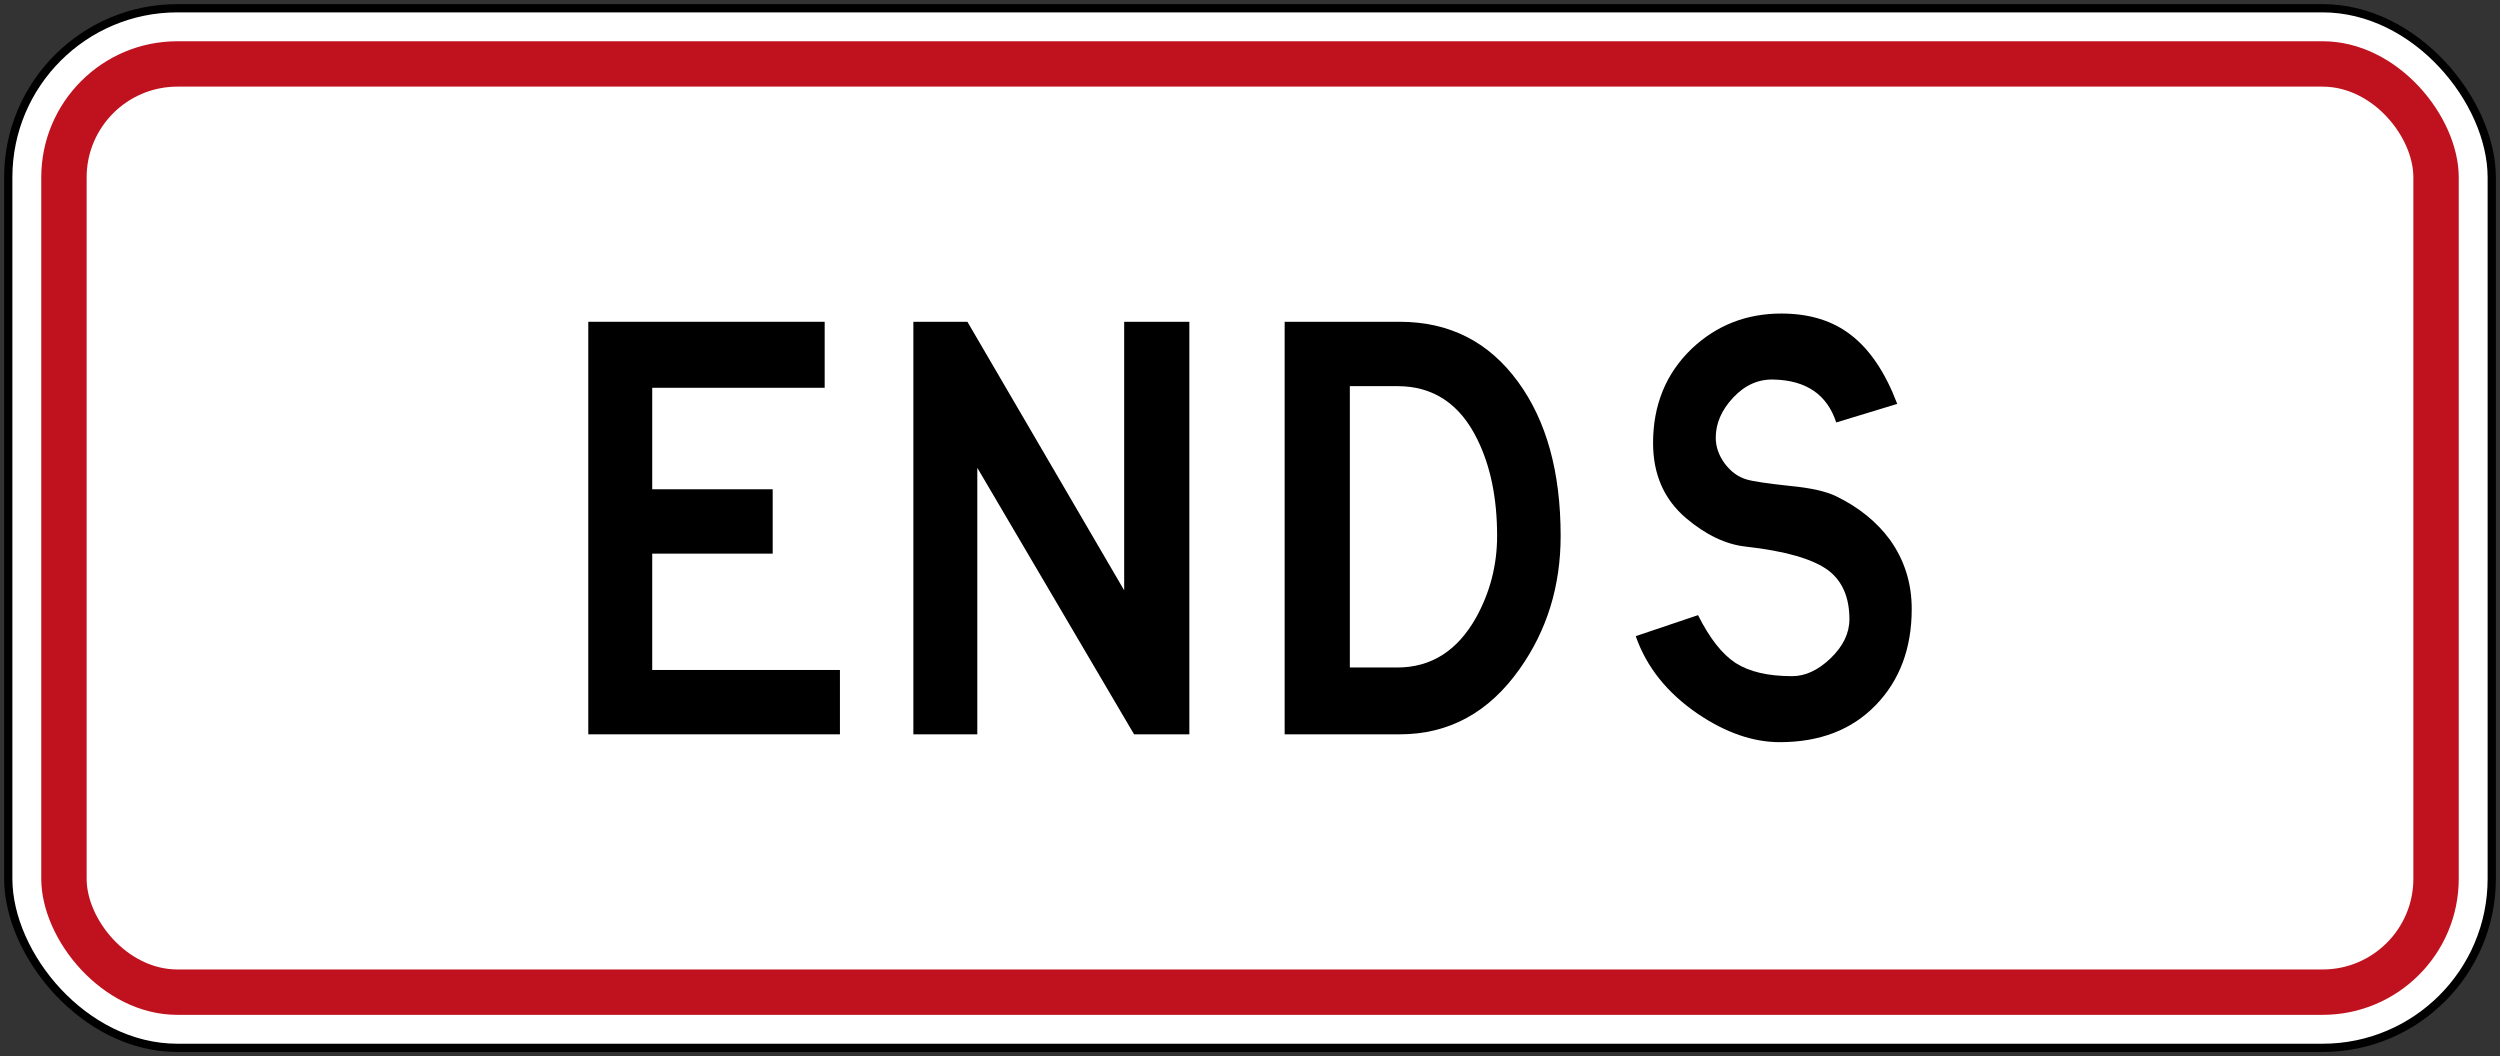
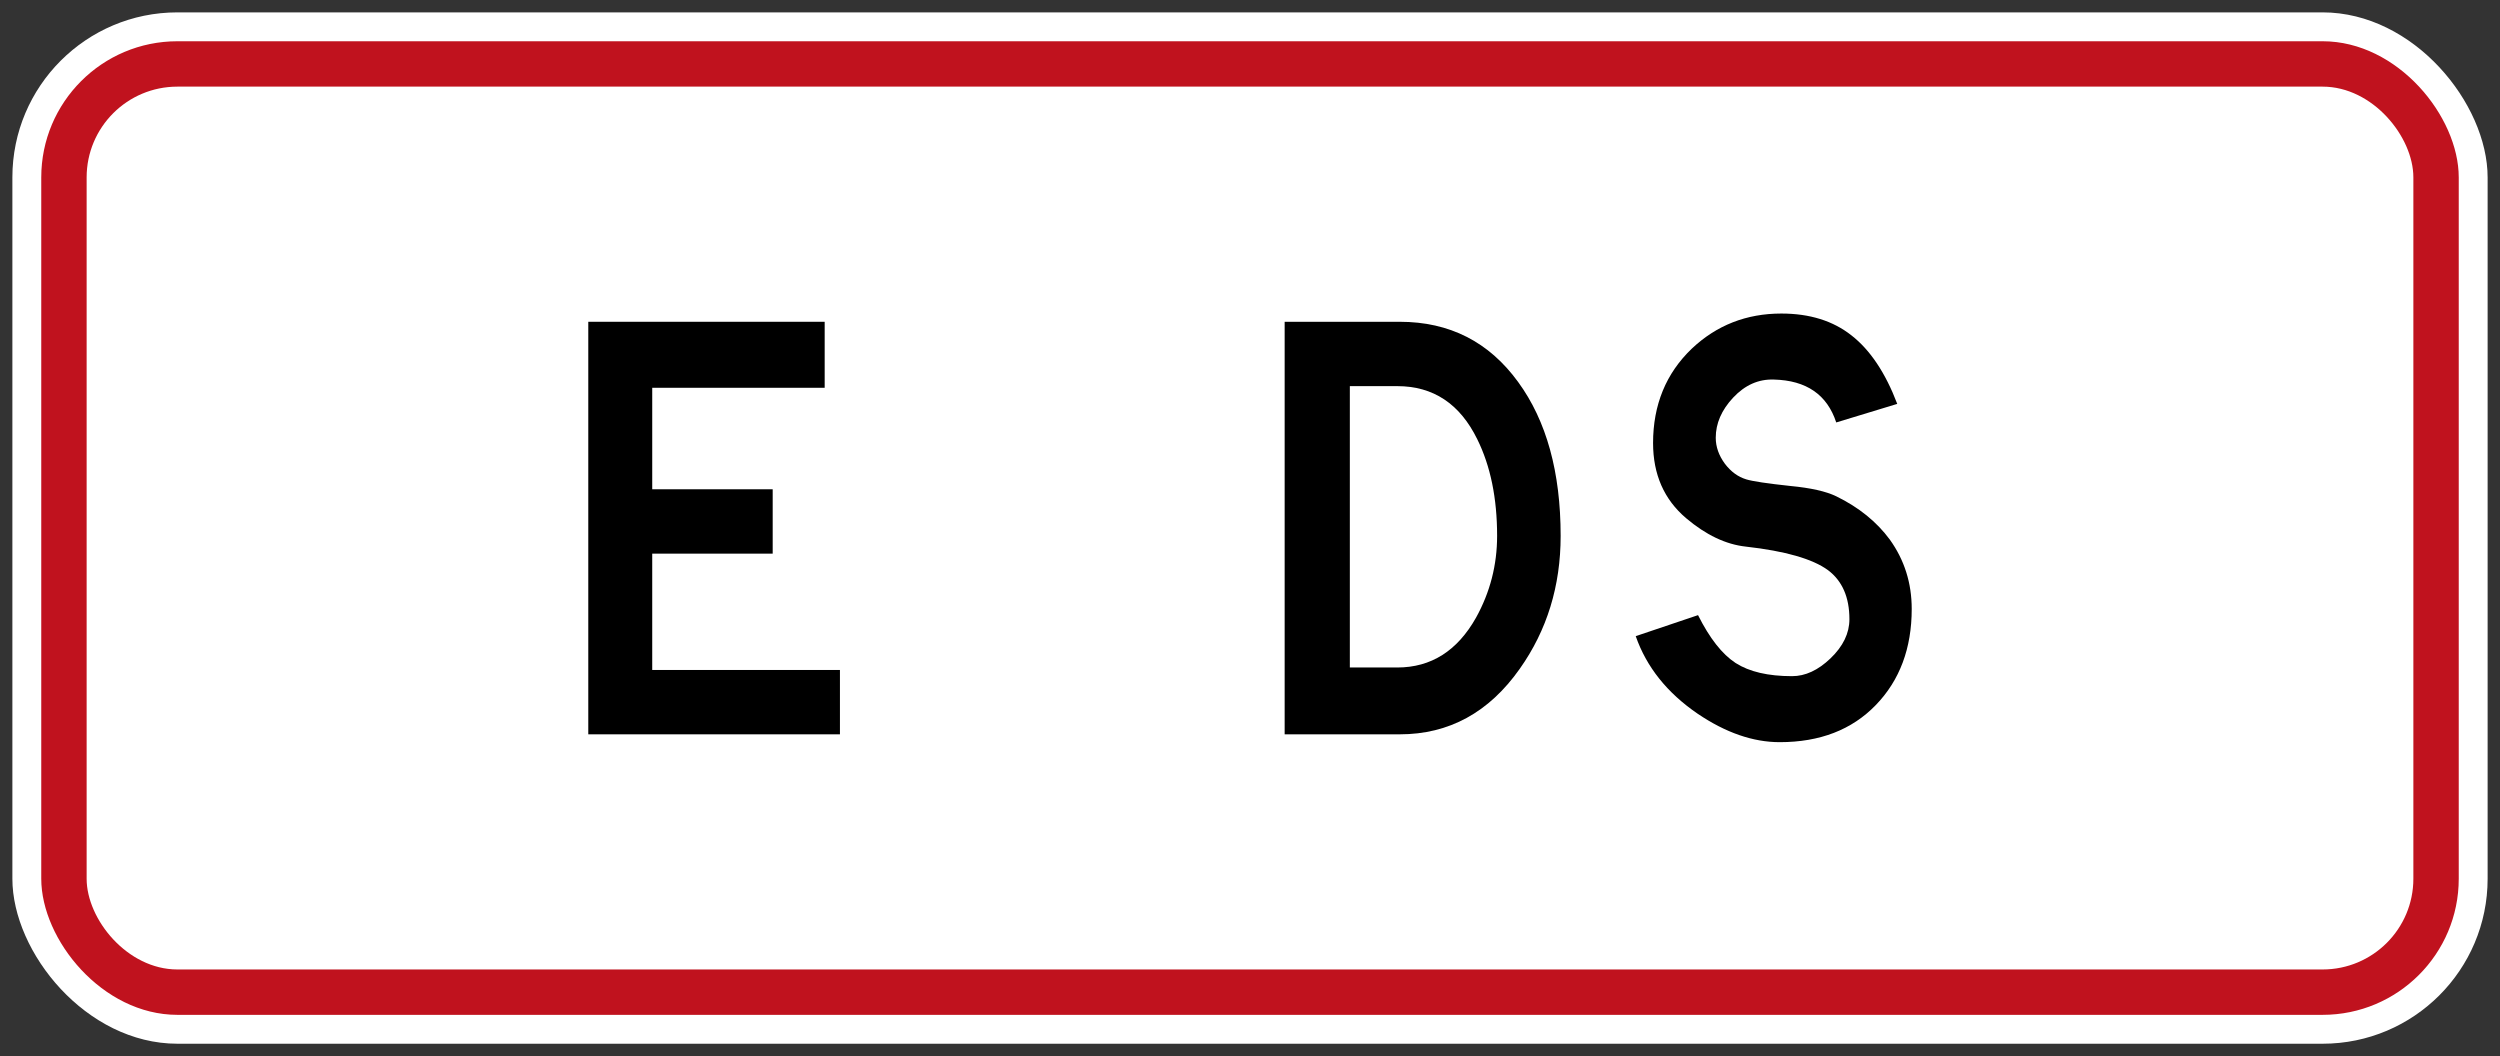
<svg xmlns="http://www.w3.org/2000/svg" xmlns:ns1="http://www.inkscape.org/namespaces/inkscape" xmlns:ns2="http://sodipodi.sourceforge.net/DTD/sodipodi-0.dtd" width="606mm" height="256mm" viewBox="0 0 606 256" version="1.1" id="svg8" ns1:version="0.92.4 (5da689c313, 2019-01-14)" ns2:docname="88.svg">
  <rect x="0" y="0" width="606" height="256" fill="#333333" stroke="none" />
  <defs id="defs2" />
  <ns2:namedview id="base" pagecolor="#ffffff" bordercolor="#666666" borderopacity="1.0" ns1:pageopacity="0.0" ns1:pageshadow="2" ns1:zoom="0.35" ns1:cx="1860.1211" ns1:cy="445.34192" ns1:document-units="mm" ns1:current-layer="layer1" showgrid="false" ns1:window-width="1920" ns1:window-height="1057" ns1:window-x="-8" ns1:window-y="-8" ns1:window-maximized="1" />
  <g ns1:label="Layer 1" ns1:groupmode="layer" id="layer1" transform="translate(0,-41)">
-     <rect style="opacity:1;fill:#000000;fill-opacity:1;fill-rule:nonzero;stroke:none;stroke-width:1.107;stroke-linecap:square;stroke-linejoin:round;stroke-miterlimit:4;stroke-dasharray:none;stroke-dashoffset:0;stroke-opacity:1" id="rect910" width="604" height="254" x="1" y="42" rx="42" ry="42" />
    <rect ry="40" rx="40" y="44" x="3" height="250" width="600" id="rect912" style="opacity:1;fill:#ffffff;fill-opacity:1;fill-rule:nonzero;stroke:none;stroke-width:1.095;stroke-linecap:square;stroke-linejoin:round;stroke-miterlimit:4;stroke-dasharray:none;stroke-dashoffset:0;stroke-opacity:1" />
    <rect style="opacity:1;fill:#c0121e;fill-opacity:1;fill-rule:nonzero;stroke:none;stroke-width:1.051;stroke-linecap:square;stroke-linejoin:round;stroke-miterlimit:4;stroke-dasharray:none;stroke-dashoffset:0;stroke-opacity:1" id="rect914" width="586" height="236" x="10" y="51" rx="33" ry="33" />
    <rect style="opacity:1;fill:#ffffff;fill-opacity:1;fill-rule:nonzero;stroke:none;stroke-width:0.982;stroke-linecap:square;stroke-linejoin:round;stroke-miterlimit:4;stroke-dasharray:none;stroke-dashoffset:0;stroke-opacity:1" id="rect916" width="564" height="214" x="21" y="62" rx="22" ry="22" />
    <path ns1:connector-curvature="0" id="path26-9" style="fill:#000000;fill-opacity:1;fill-rule:nonzero;stroke:none;stroke-width:0.293" d="m 327.201,202.802 v -68.202 h 11.5 c 8.729,0 15.197,4.3 19.402,12.899 3.196,6.465 4.797,14.265 4.797,23.401 0,7.065 -1.704,13.665 -5.102,19.804 -4.536,8.06 -10.896,12.097 -19.097,12.097 z M 311.4,119 V 219 h 27.9 c 11.934,0 21.633,-5.296 29.102,-15.902 6.6,-9.329 9.899,-20.061 9.899,-32.197 0,-15.469 -3.434,-27.902 -10.301,-37.3 -7.066,-9.733 -16.634,-14.6 -28.7,-14.601 h -27.9 v 0" />
    <path d="M 142.6,119 V 219 h 61 V 203.401 H 158.1 V 175.202 H 187.299 V 159.6 h -29.199 v -24.602 h 41.8 V 119 H 142.6 v 0" style="fill:#000000;fill-opacity:1;fill-rule:nonzero;stroke:none;stroke-width:0.293" id="path29" ns1:connector-curvature="0" />
-     <path d="M 221.4,119 V 219 h 15.498 V 154.396 L 274.899,219 H 288.3 v -100 h -15.8 v 65.095 L 234.499,119 H 221.4 v 0" style="fill:#000000;fill-opacity:1;fill-rule:nonzero;stroke:none;stroke-width:0.293" id="path40" ns1:connector-curvature="0" />
    <path d="m 396.5,195.203 c 2.601,7.462 7.6,13.733 15,18.796 6.802,4.604 13.435,6.901 19.9,6.901 9.734,0 17.498,-3.001 23.301,-9.003 5.802,-6.003 8.699,-13.762 8.699,-23.292 0,-6.271 -1.771,-11.872 -5.304,-16.803 -3.196,-4.333 -7.529,-7.834 -12.992,-10.501 -2.475,-1.199 -6.175,-2.033 -11.101,-2.499 -5.606,-0.601 -9.168,-1.134 -10.702,-1.603 -2,-0.599 -3.732,-1.865 -5.199,-3.8 -1.466,-1.999 -2.205,-4.101 -2.205,-6.296 0,-3.465 1.401,-6.7 4.201,-9.702 2.871,-3.067 6.163,-4.533 9.902,-4.398 7.87,0.197 12.898,3.668 15.103,10.399 l 14.789,-4.5 c -2.862,-7.534 -6.562,-13.067 -11.092,-16.6 -4.466,-3.534 -10.136,-5.301 -17.003,-5.301 -8.462,0 -15.695,2.836 -21.697,8.5 -6.266,6.001 -9.397,13.632 -9.397,22.899 0,7.6 2.668,13.668 8.002,18.2 4.797,4.065 9.632,6.372 14.499,6.899 9.529,1.07 16.161,2.972 19.894,5.698 3.466,2.605 5.199,6.569 5.199,11.901 0,3.402 -1.534,6.569 -4.597,9.501 -2.999,2.869 -6.099,4.301 -9.3,4.301 -5.8,0 -10.365,-1.06 -13.698,-3.196 -3.269,-2.137 -6.298,-6.002 -9.098,-11.597 L 396.5,195.203 v 0" style="fill:#000000;fill-opacity:1;fill-rule:nonzero;stroke:none;stroke-width:0.293" id="path51" ns1:connector-curvature="0" />
  </g>
</svg>